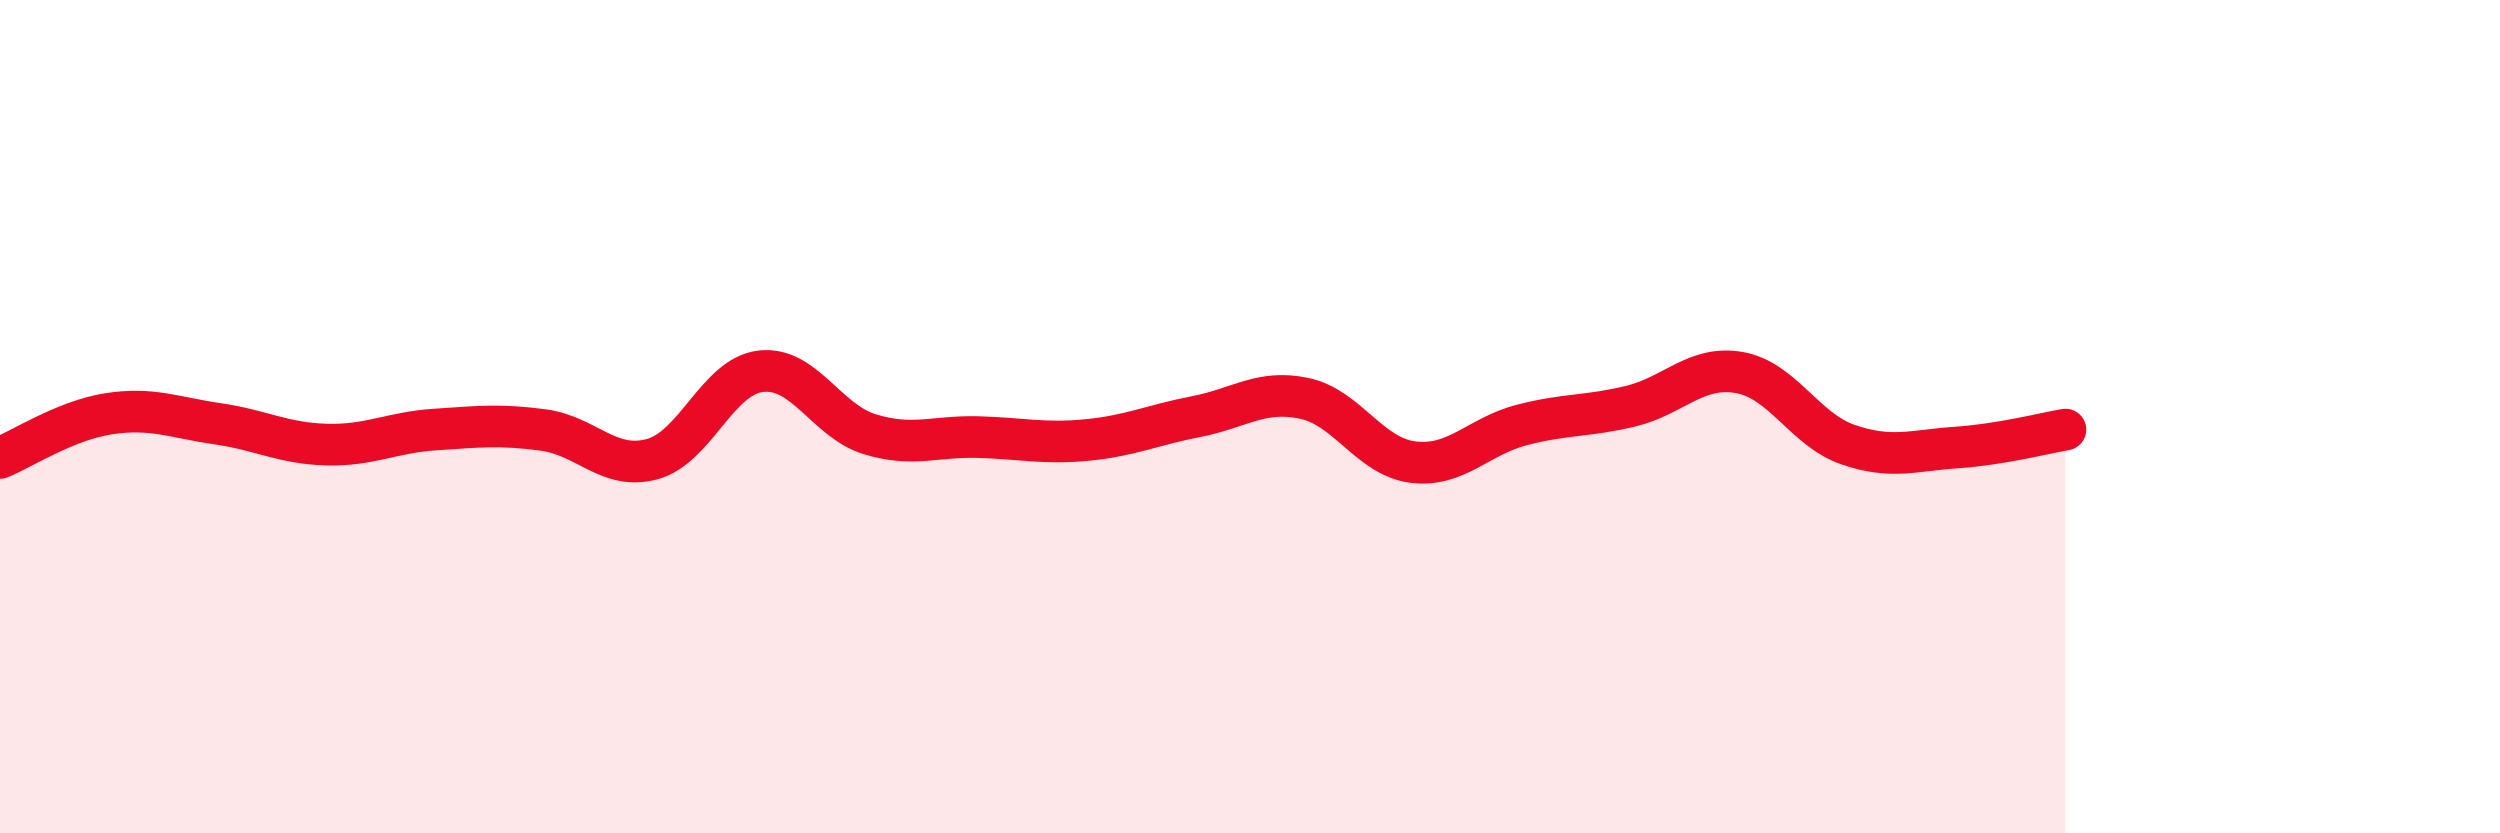
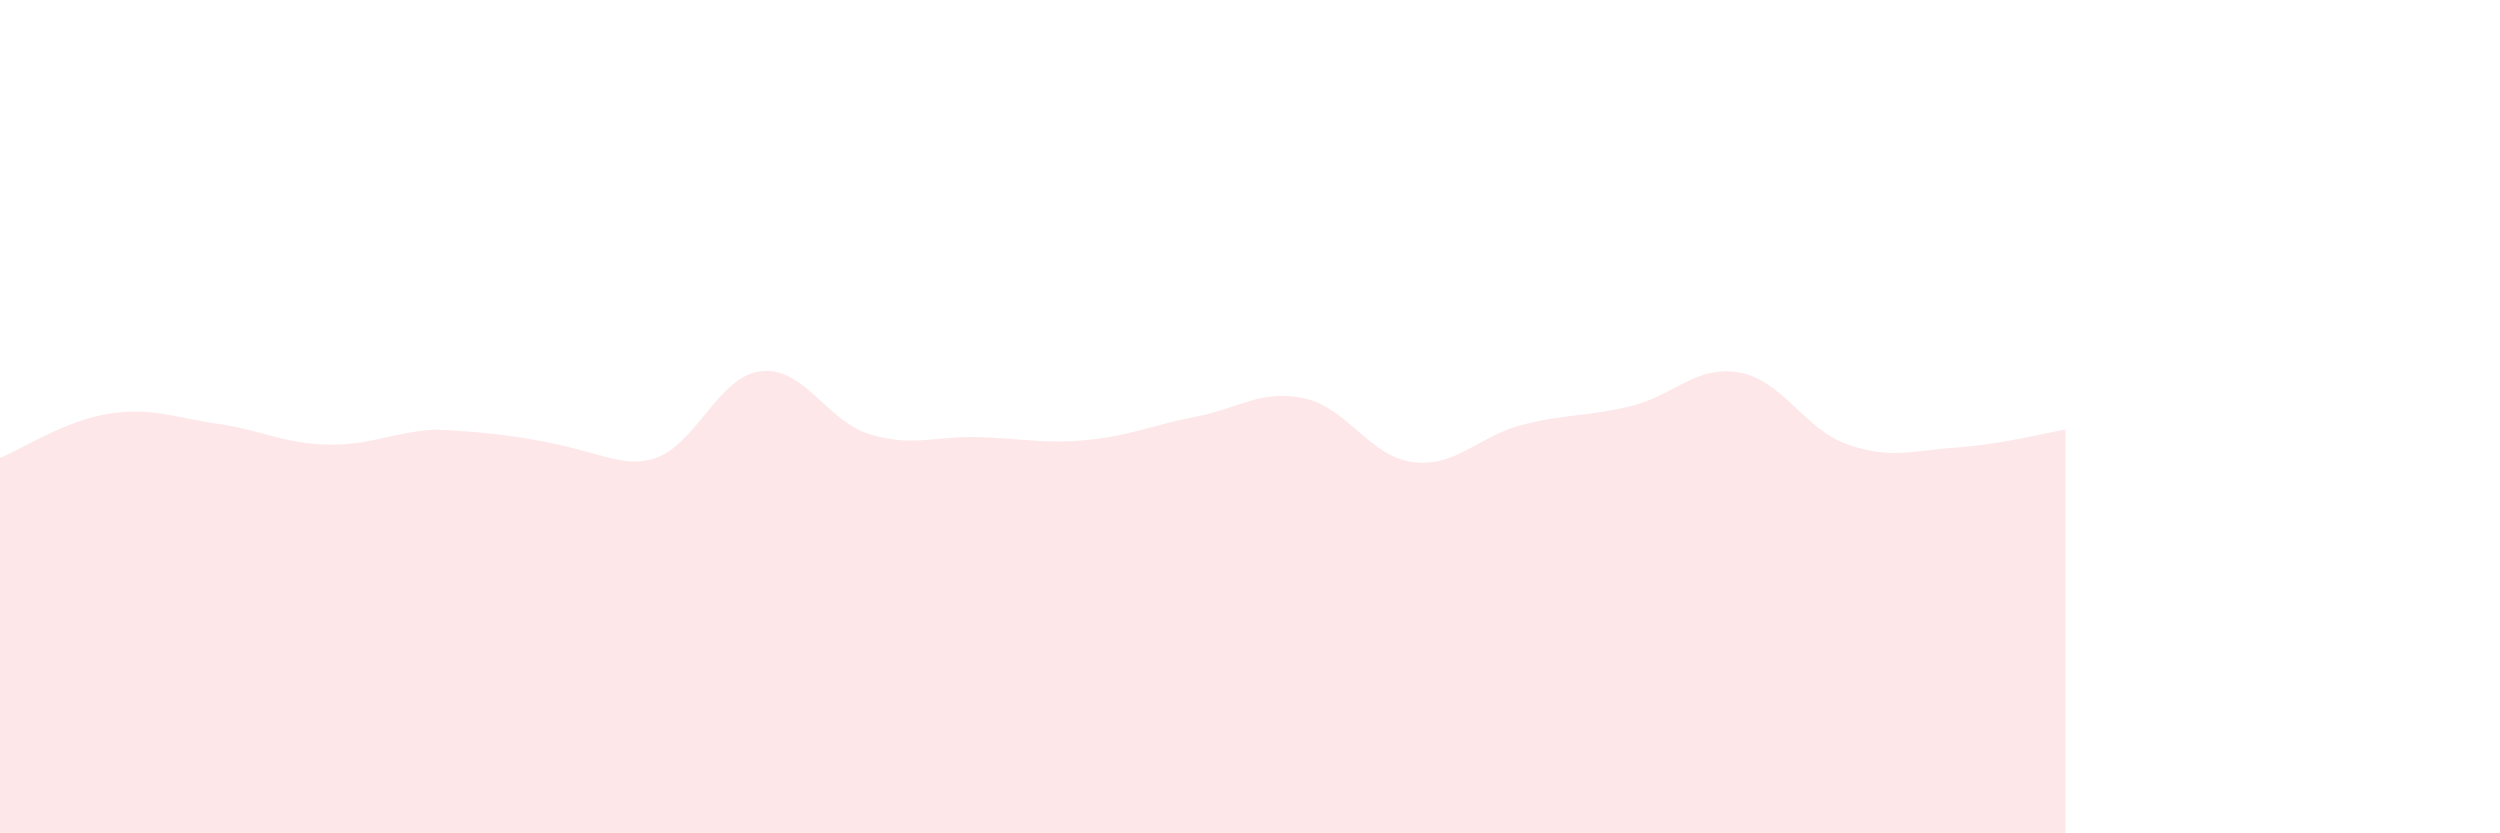
<svg xmlns="http://www.w3.org/2000/svg" width="60" height="20" viewBox="0 0 60 20">
-   <path d="M 0,10.99 C 0.52,10.78 1.57,10.09 2.61,9.93 C 3.65,9.77 4.18,10.02 5.22,10.17 C 6.26,10.32 6.79,10.64 7.83,10.67 C 8.87,10.7 9.39,10.38 10.43,10.31 C 11.47,10.24 12,10.18 13.04,10.32 C 14.08,10.46 14.61,11.3 15.65,11.02 C 16.69,10.74 17.22,9.03 18.26,8.91 C 19.3,8.79 19.83,10.1 20.87,10.42 C 21.91,10.74 22.44,10.46 23.48,10.49 C 24.52,10.52 25.05,10.66 26.09,10.56 C 27.13,10.46 27.66,10.2 28.7,10 C 29.74,9.8 30.26,9.34 31.3,9.56 C 32.34,9.78 32.87,10.96 33.91,11.09 C 34.95,11.22 35.48,10.47 36.52,10.2 C 37.56,9.93 38.09,10 39.13,9.75 C 40.17,9.5 40.7,8.76 41.74,8.94 C 42.78,9.12 43.31,10.31 44.35,10.67 C 45.39,11.03 45.92,10.81 46.96,10.74 C 48,10.67 49.05,10.4 49.57,10.31L49.57 20L0 20Z" fill="#EB0A25" opacity="0.1" stroke-linecap="round" stroke-linejoin="round" />
-   <path d="M 0,10.99 C 0.52,10.78 1.57,10.09 2.61,9.93 C 3.65,9.77 4.18,10.02 5.22,10.17 C 6.26,10.32 6.79,10.64 7.83,10.67 C 8.87,10.7 9.39,10.38 10.43,10.31 C 11.47,10.24 12,10.18 13.04,10.32 C 14.08,10.46 14.61,11.3 15.65,11.02 C 16.69,10.74 17.22,9.03 18.26,8.91 C 19.3,8.79 19.83,10.1 20.87,10.42 C 21.91,10.74 22.44,10.46 23.48,10.49 C 24.52,10.52 25.05,10.66 26.09,10.56 C 27.13,10.46 27.66,10.2 28.7,10 C 29.74,9.8 30.26,9.34 31.3,9.56 C 32.34,9.78 32.87,10.96 33.91,11.09 C 34.95,11.22 35.48,10.47 36.52,10.2 C 37.56,9.93 38.09,10 39.13,9.75 C 40.17,9.5 40.7,8.76 41.74,8.94 C 42.78,9.12 43.31,10.31 44.35,10.67 C 45.39,11.03 45.92,10.81 46.96,10.74 C 48,10.67 49.05,10.4 49.57,10.31" stroke="#EB0A25" stroke-width="1" fill="none" stroke-linecap="round" stroke-linejoin="round" />
+   <path d="M 0,10.99 C 0.52,10.78 1.57,10.09 2.61,9.93 C 3.65,9.77 4.18,10.02 5.22,10.17 C 6.26,10.32 6.79,10.64 7.83,10.67 C 8.87,10.7 9.39,10.38 10.43,10.31 C 14.08,10.46 14.61,11.3 15.65,11.02 C 16.69,10.74 17.22,9.03 18.26,8.91 C 19.3,8.79 19.83,10.1 20.87,10.42 C 21.91,10.74 22.44,10.46 23.48,10.49 C 24.52,10.52 25.05,10.66 26.09,10.56 C 27.13,10.46 27.66,10.2 28.7,10 C 29.74,9.8 30.26,9.34 31.3,9.56 C 32.34,9.78 32.87,10.96 33.91,11.09 C 34.95,11.22 35.48,10.47 36.52,10.2 C 37.56,9.93 38.09,10 39.13,9.75 C 40.17,9.5 40.7,8.76 41.74,8.94 C 42.78,9.12 43.31,10.31 44.35,10.67 C 45.39,11.03 45.92,10.81 46.96,10.74 C 48,10.67 49.05,10.4 49.57,10.31L49.57 20L0 20Z" fill="#EB0A25" opacity="0.1" stroke-linecap="round" stroke-linejoin="round" />
</svg>